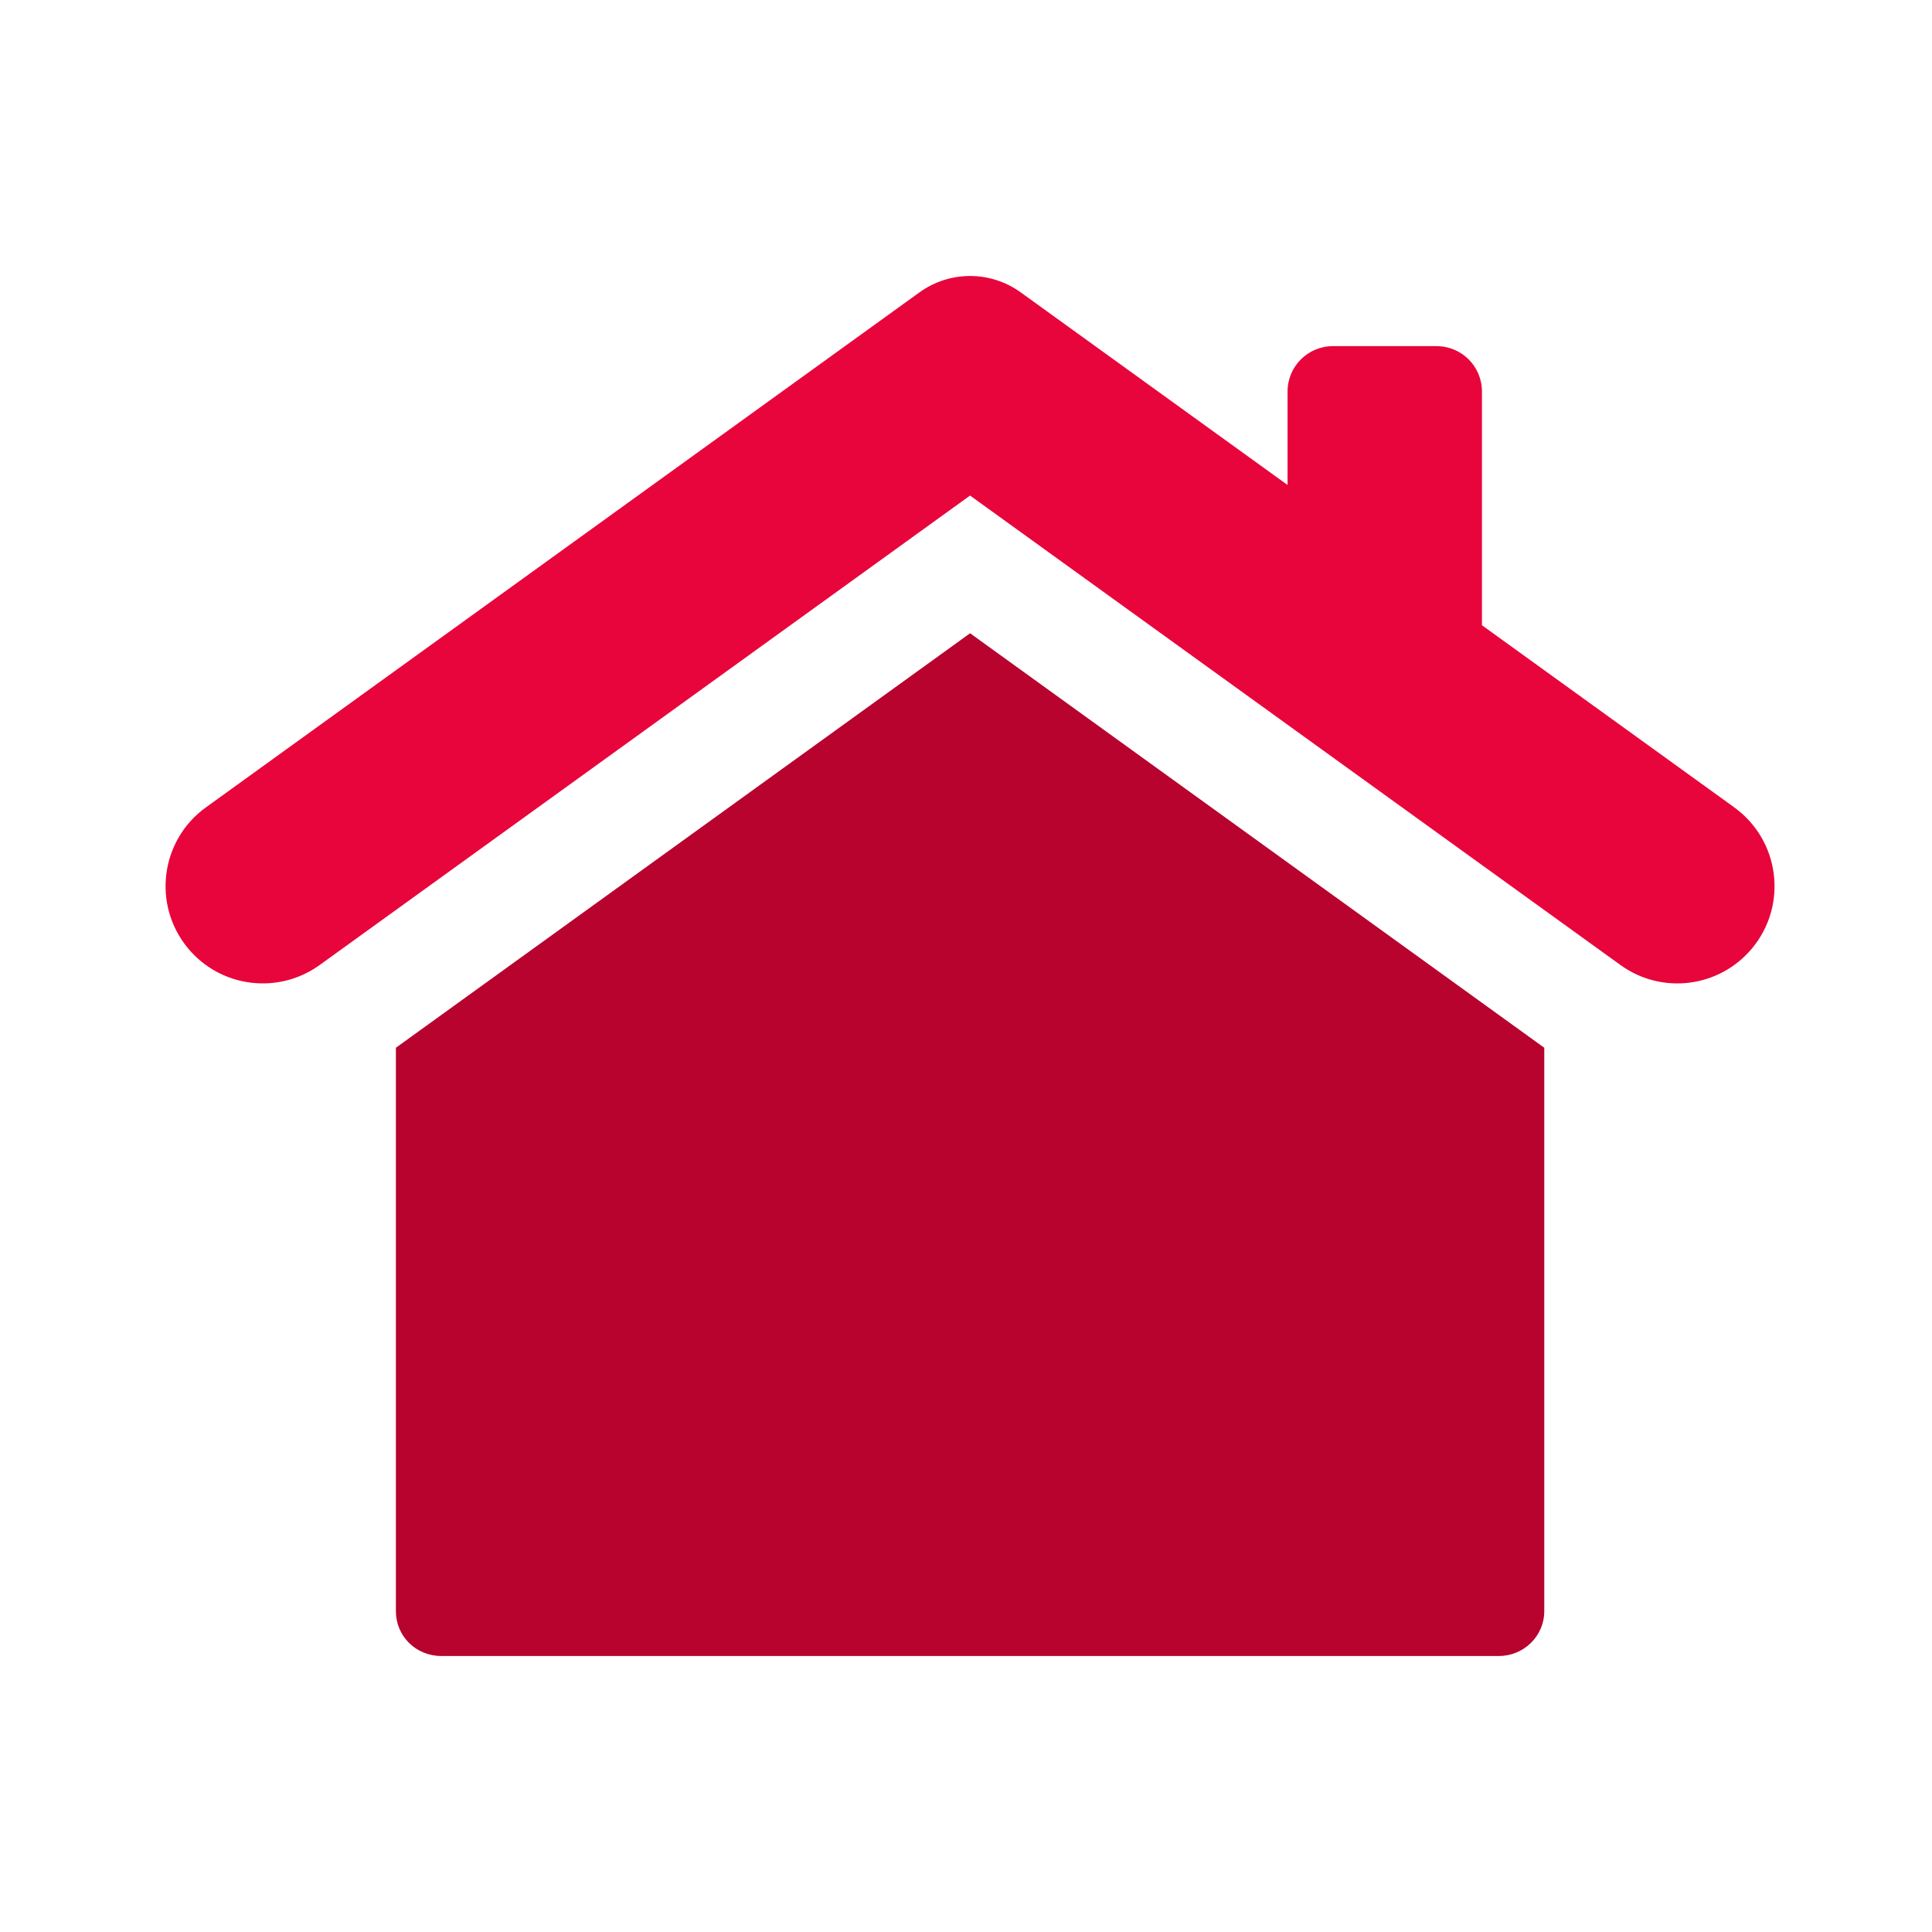
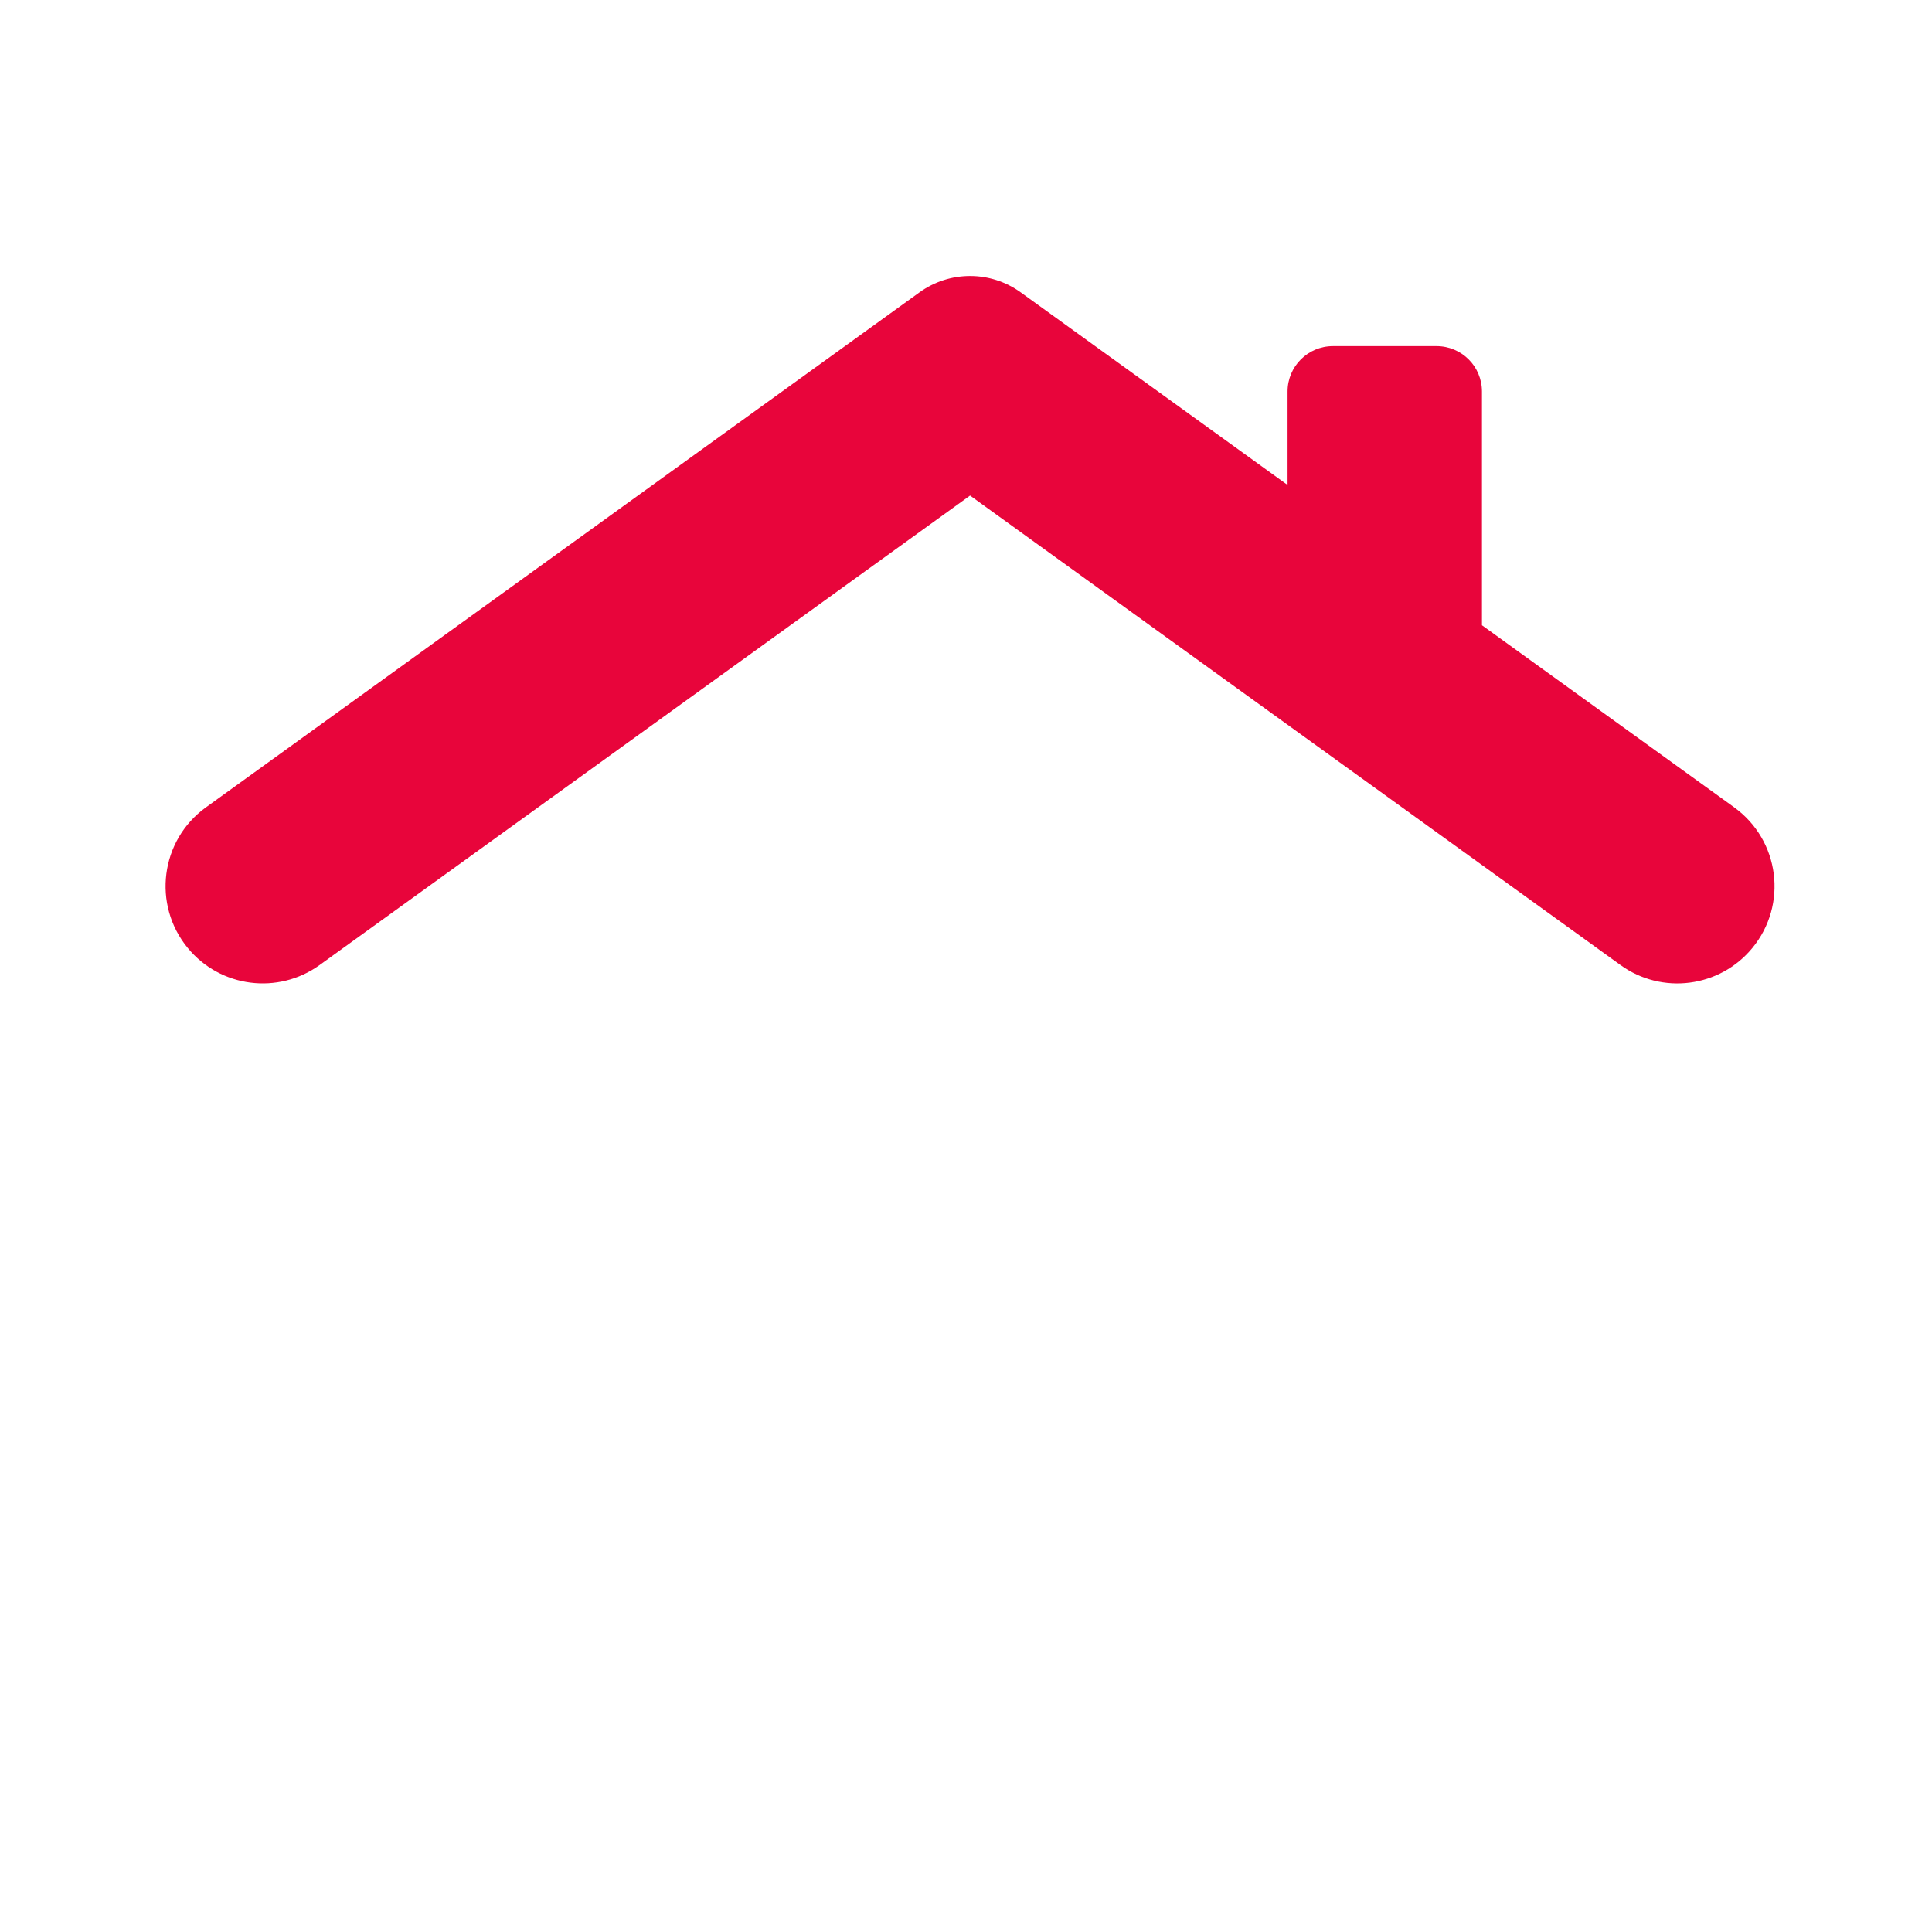
<svg xmlns="http://www.w3.org/2000/svg" width="70" height="70" viewBox="0 0 70 70" fill="none">
  <g clip-path="url(#clip0_6267_2084)">
    <path d="M62.836 29.253L53.694 22.654V14.184C53.694 13.276 52.958 12.541 52.05 12.541H48.295C47.387 12.541 46.651 13.276 46.651 14.184V17.572L36.982 10.593C35.887 9.802 34.409 9.802 33.314 10.593L7.46 29.253C5.81 30.443 5.51 32.78 6.804 34.349C7.985 35.783 10.076 36.05 11.581 34.965L35.147 17.955L58.713 34.965C60.217 36.052 62.309 35.783 63.49 34.349C64.784 32.78 64.484 30.445 62.834 29.253H62.836Z" fill="#E8053B" />
-     <path d="M14.344 37.962V58.377C14.344 59.277 15.067 60 15.987 60H54.308C55.208 60 55.952 59.277 55.952 58.377V37.962L35.148 22.944L14.344 37.962Z" fill="#B7032E" />
  </g>
  <defs>
    <clipPath id="clip0_6267_2084">
      <rect width="58.297" height="50" fill="white" transform="translate(6 10)" />
    </clipPath>
  </defs>
</svg>